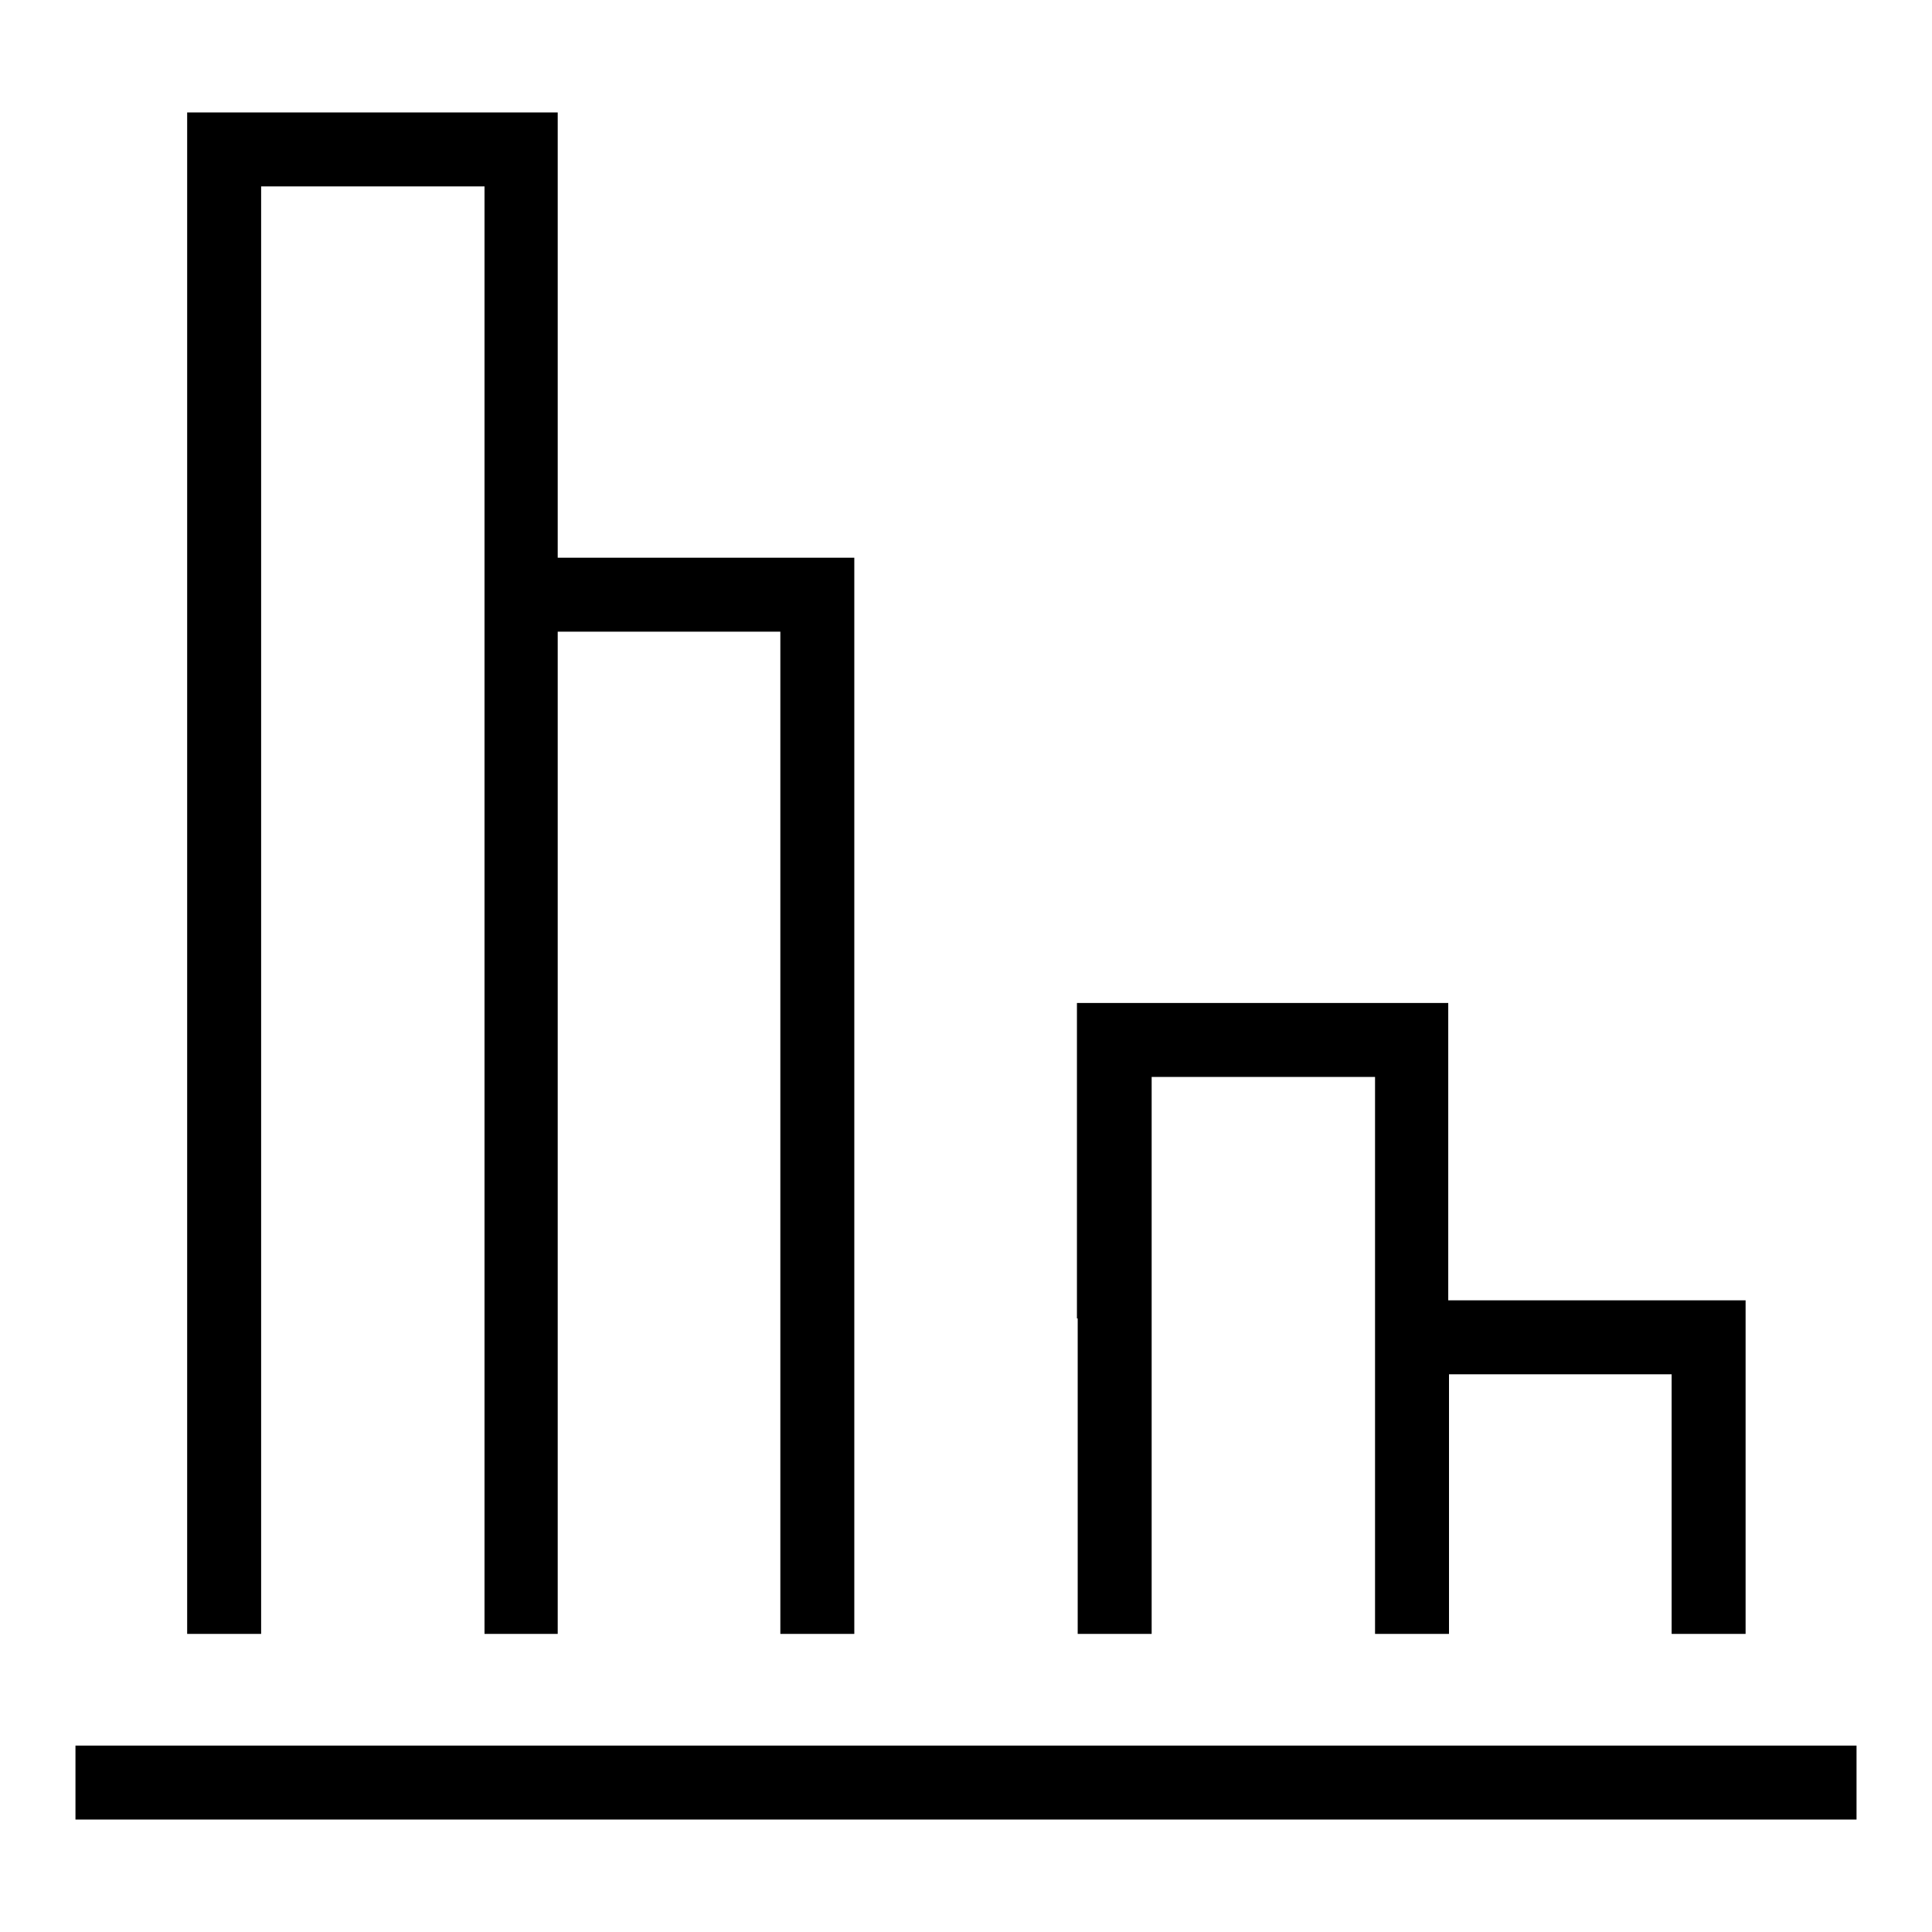
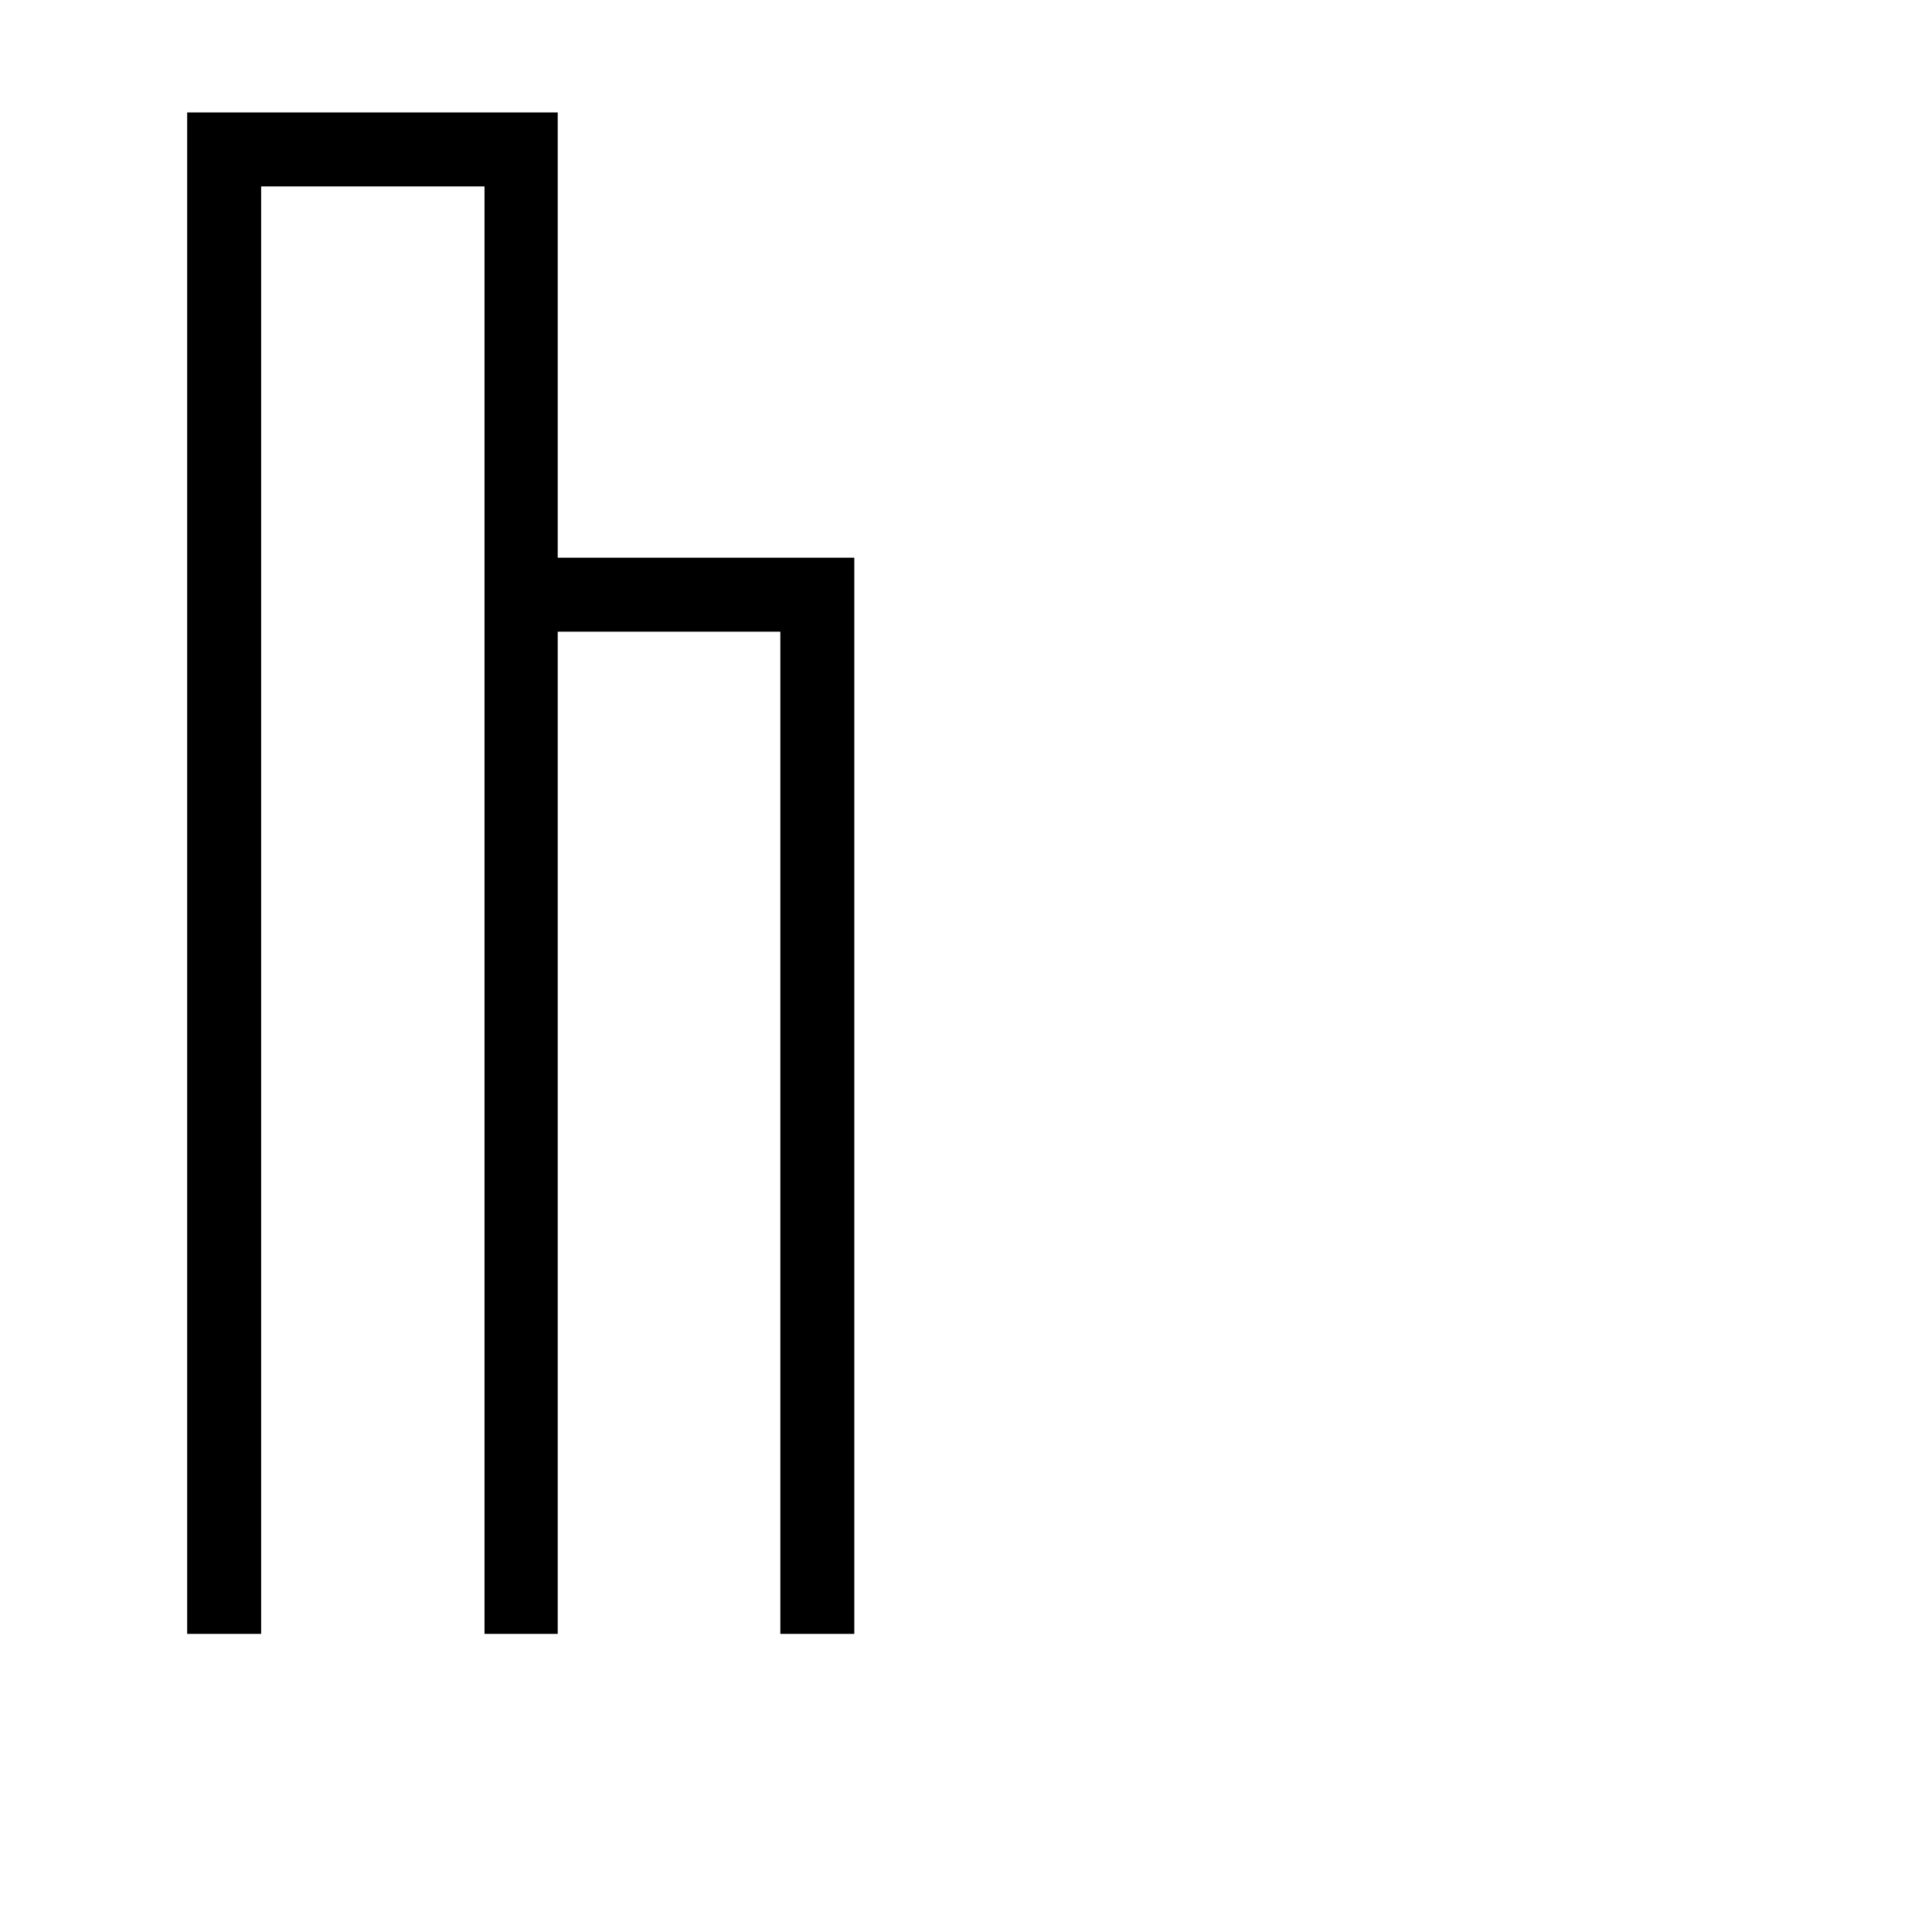
<svg xmlns="http://www.w3.org/2000/svg" version="1.1" x="0px" y="0px" viewBox="0 0 256 256" enable-background="new 0 0 256 256" xml:space="preserve">
  <g>
    <g>
      <g>
        <path fill="#000000" d="M24.8,115.7v100.8h4.9h4.9v-95.9V24.7h14.8h14.8v95.9v95.9H69h4.9v-66.4V83.7h14.8h14.7v66.4v66.4h4.9h4.9v-71.3V73.9H93.6H73.9V44.4V14.9H49.3H24.8V115.7z" />
-         <path fill="#000000" d="M142.8,174.7v41.8h4.9h4.9v-36.9v-36.9h14.8h14.8v36.9v36.9h4.9h4.9v-17.2v-17.2h14.8h14.7v17.2v17.2h4.9h4.9v-22.1v-22.1h-19.7h-19.7v-19.7v-19.7h-24.6h-24.6V174.7z" />
-         <path fill="#000000" d="M10,236.2v4.9h118h118v-4.9v-4.9H128H10V236.2z" />
      </g>
    </g>
  </g>
</svg>